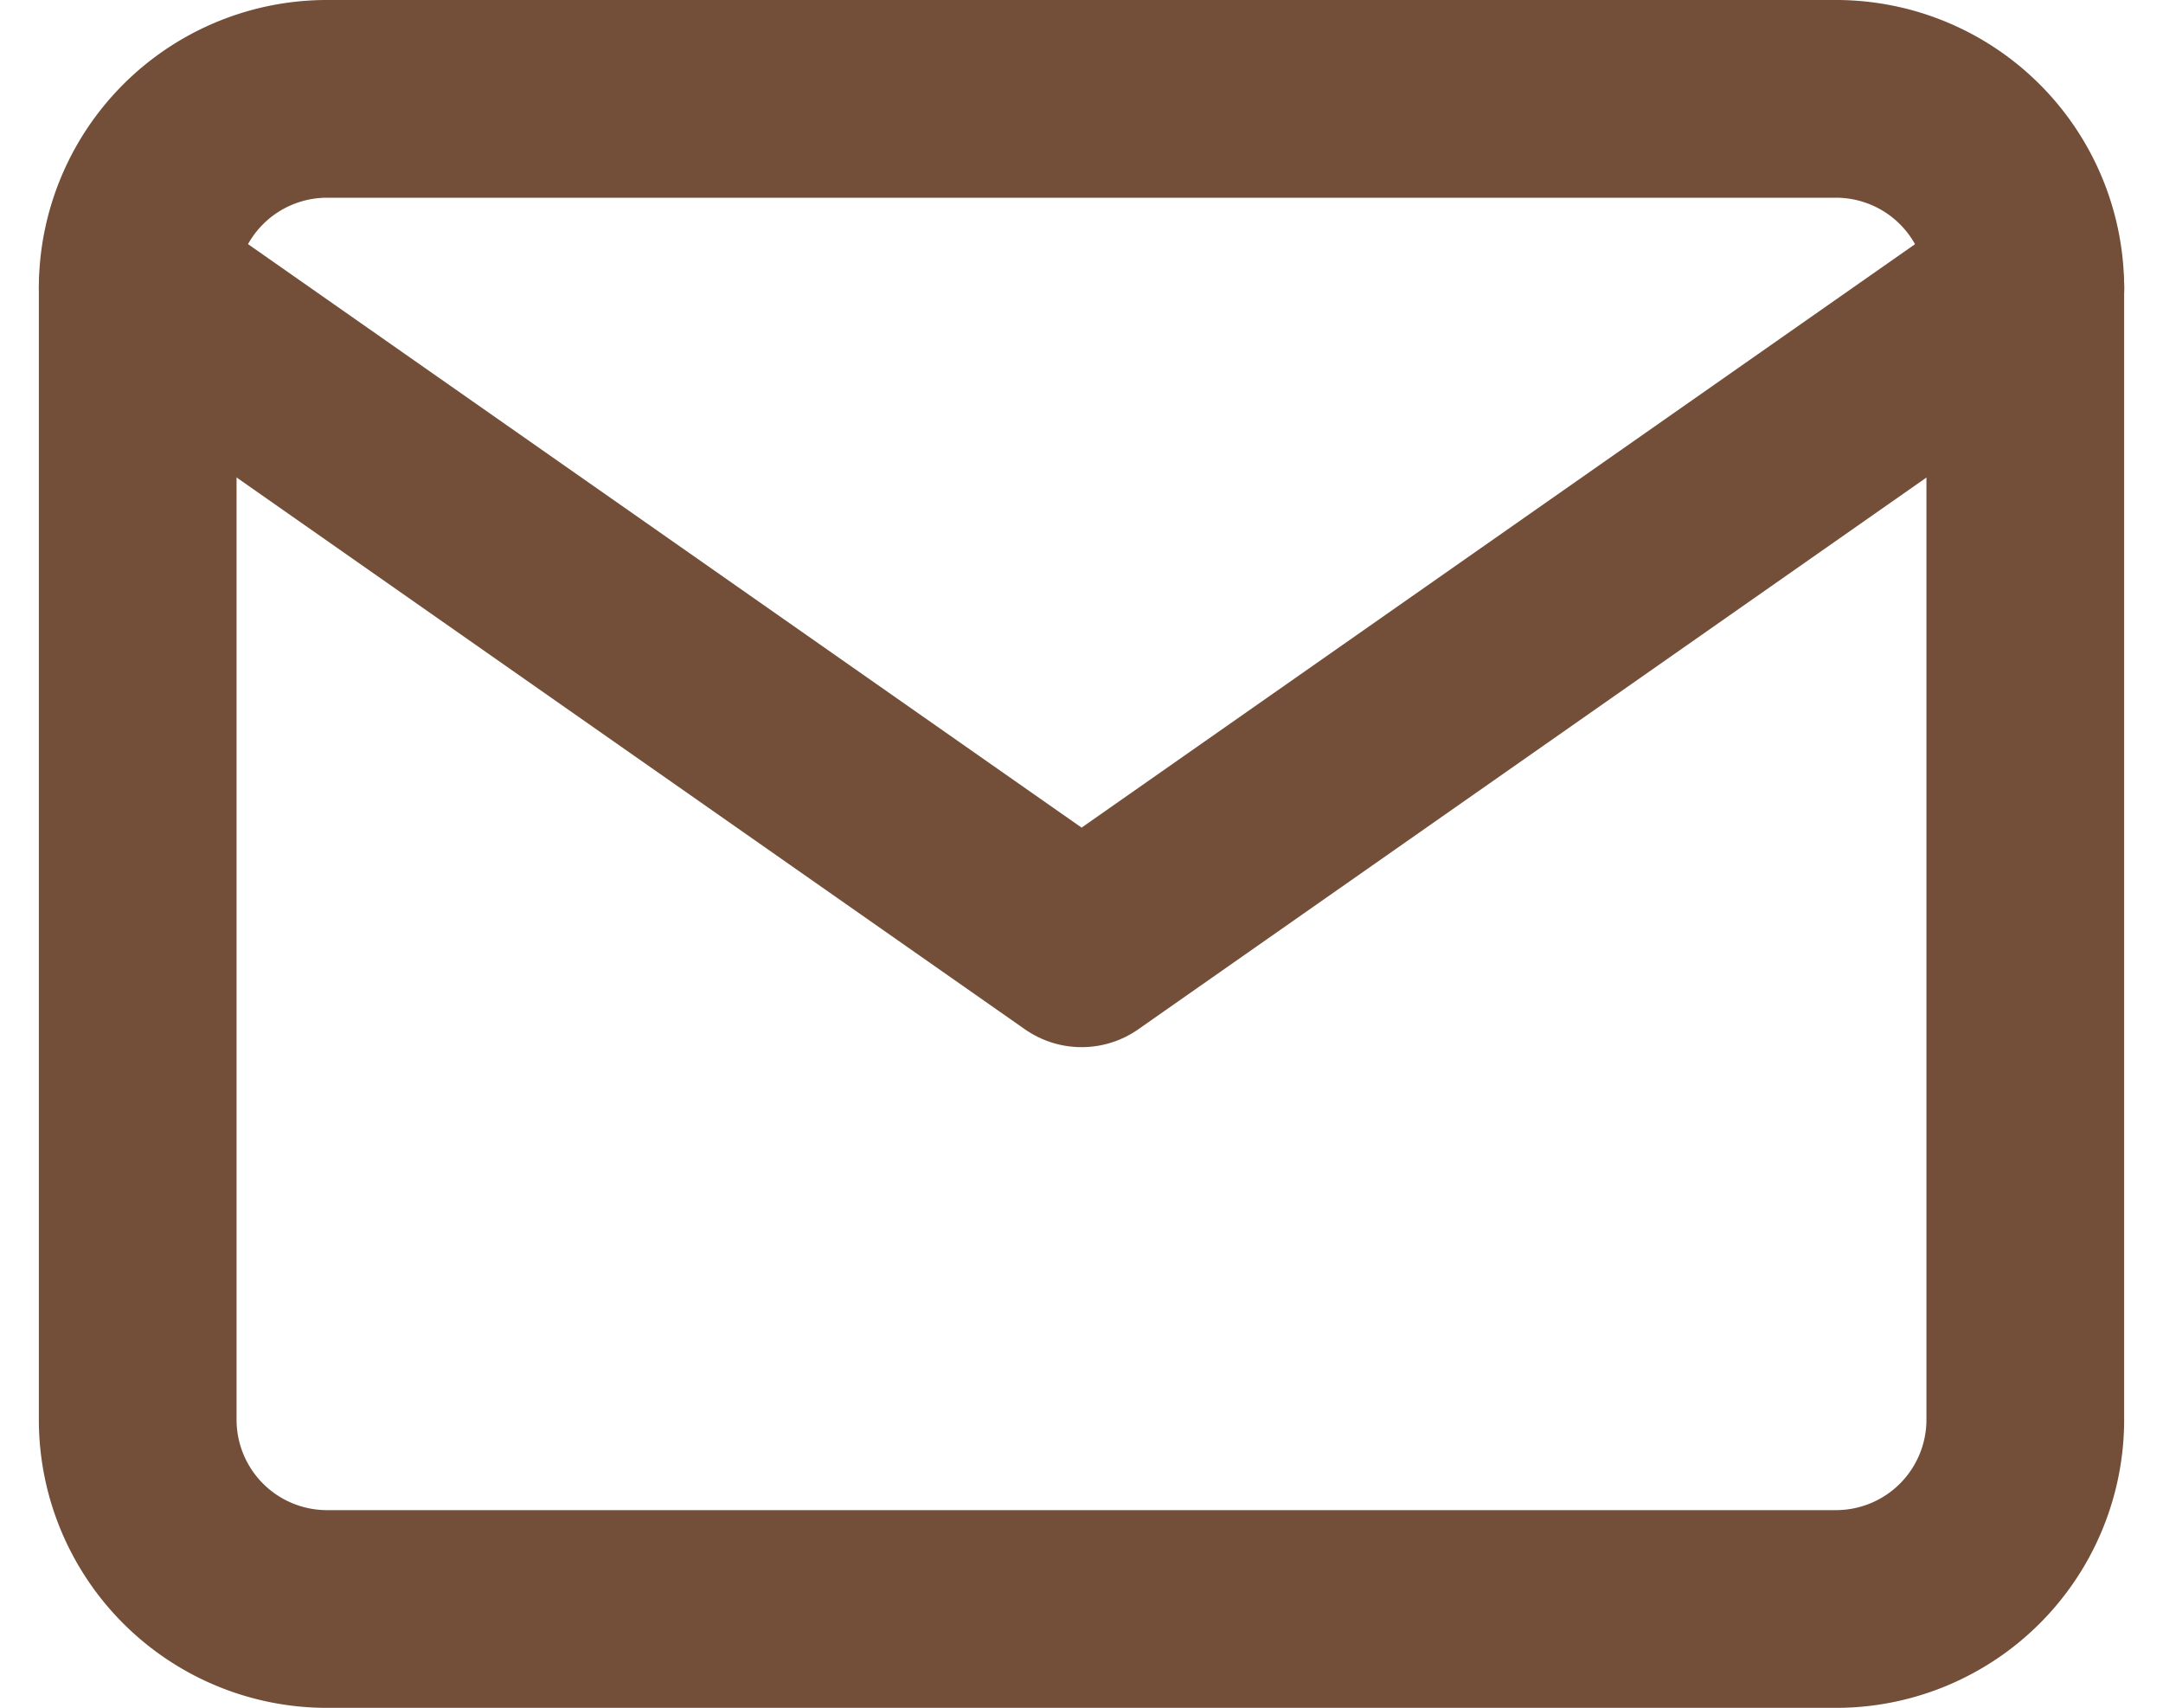
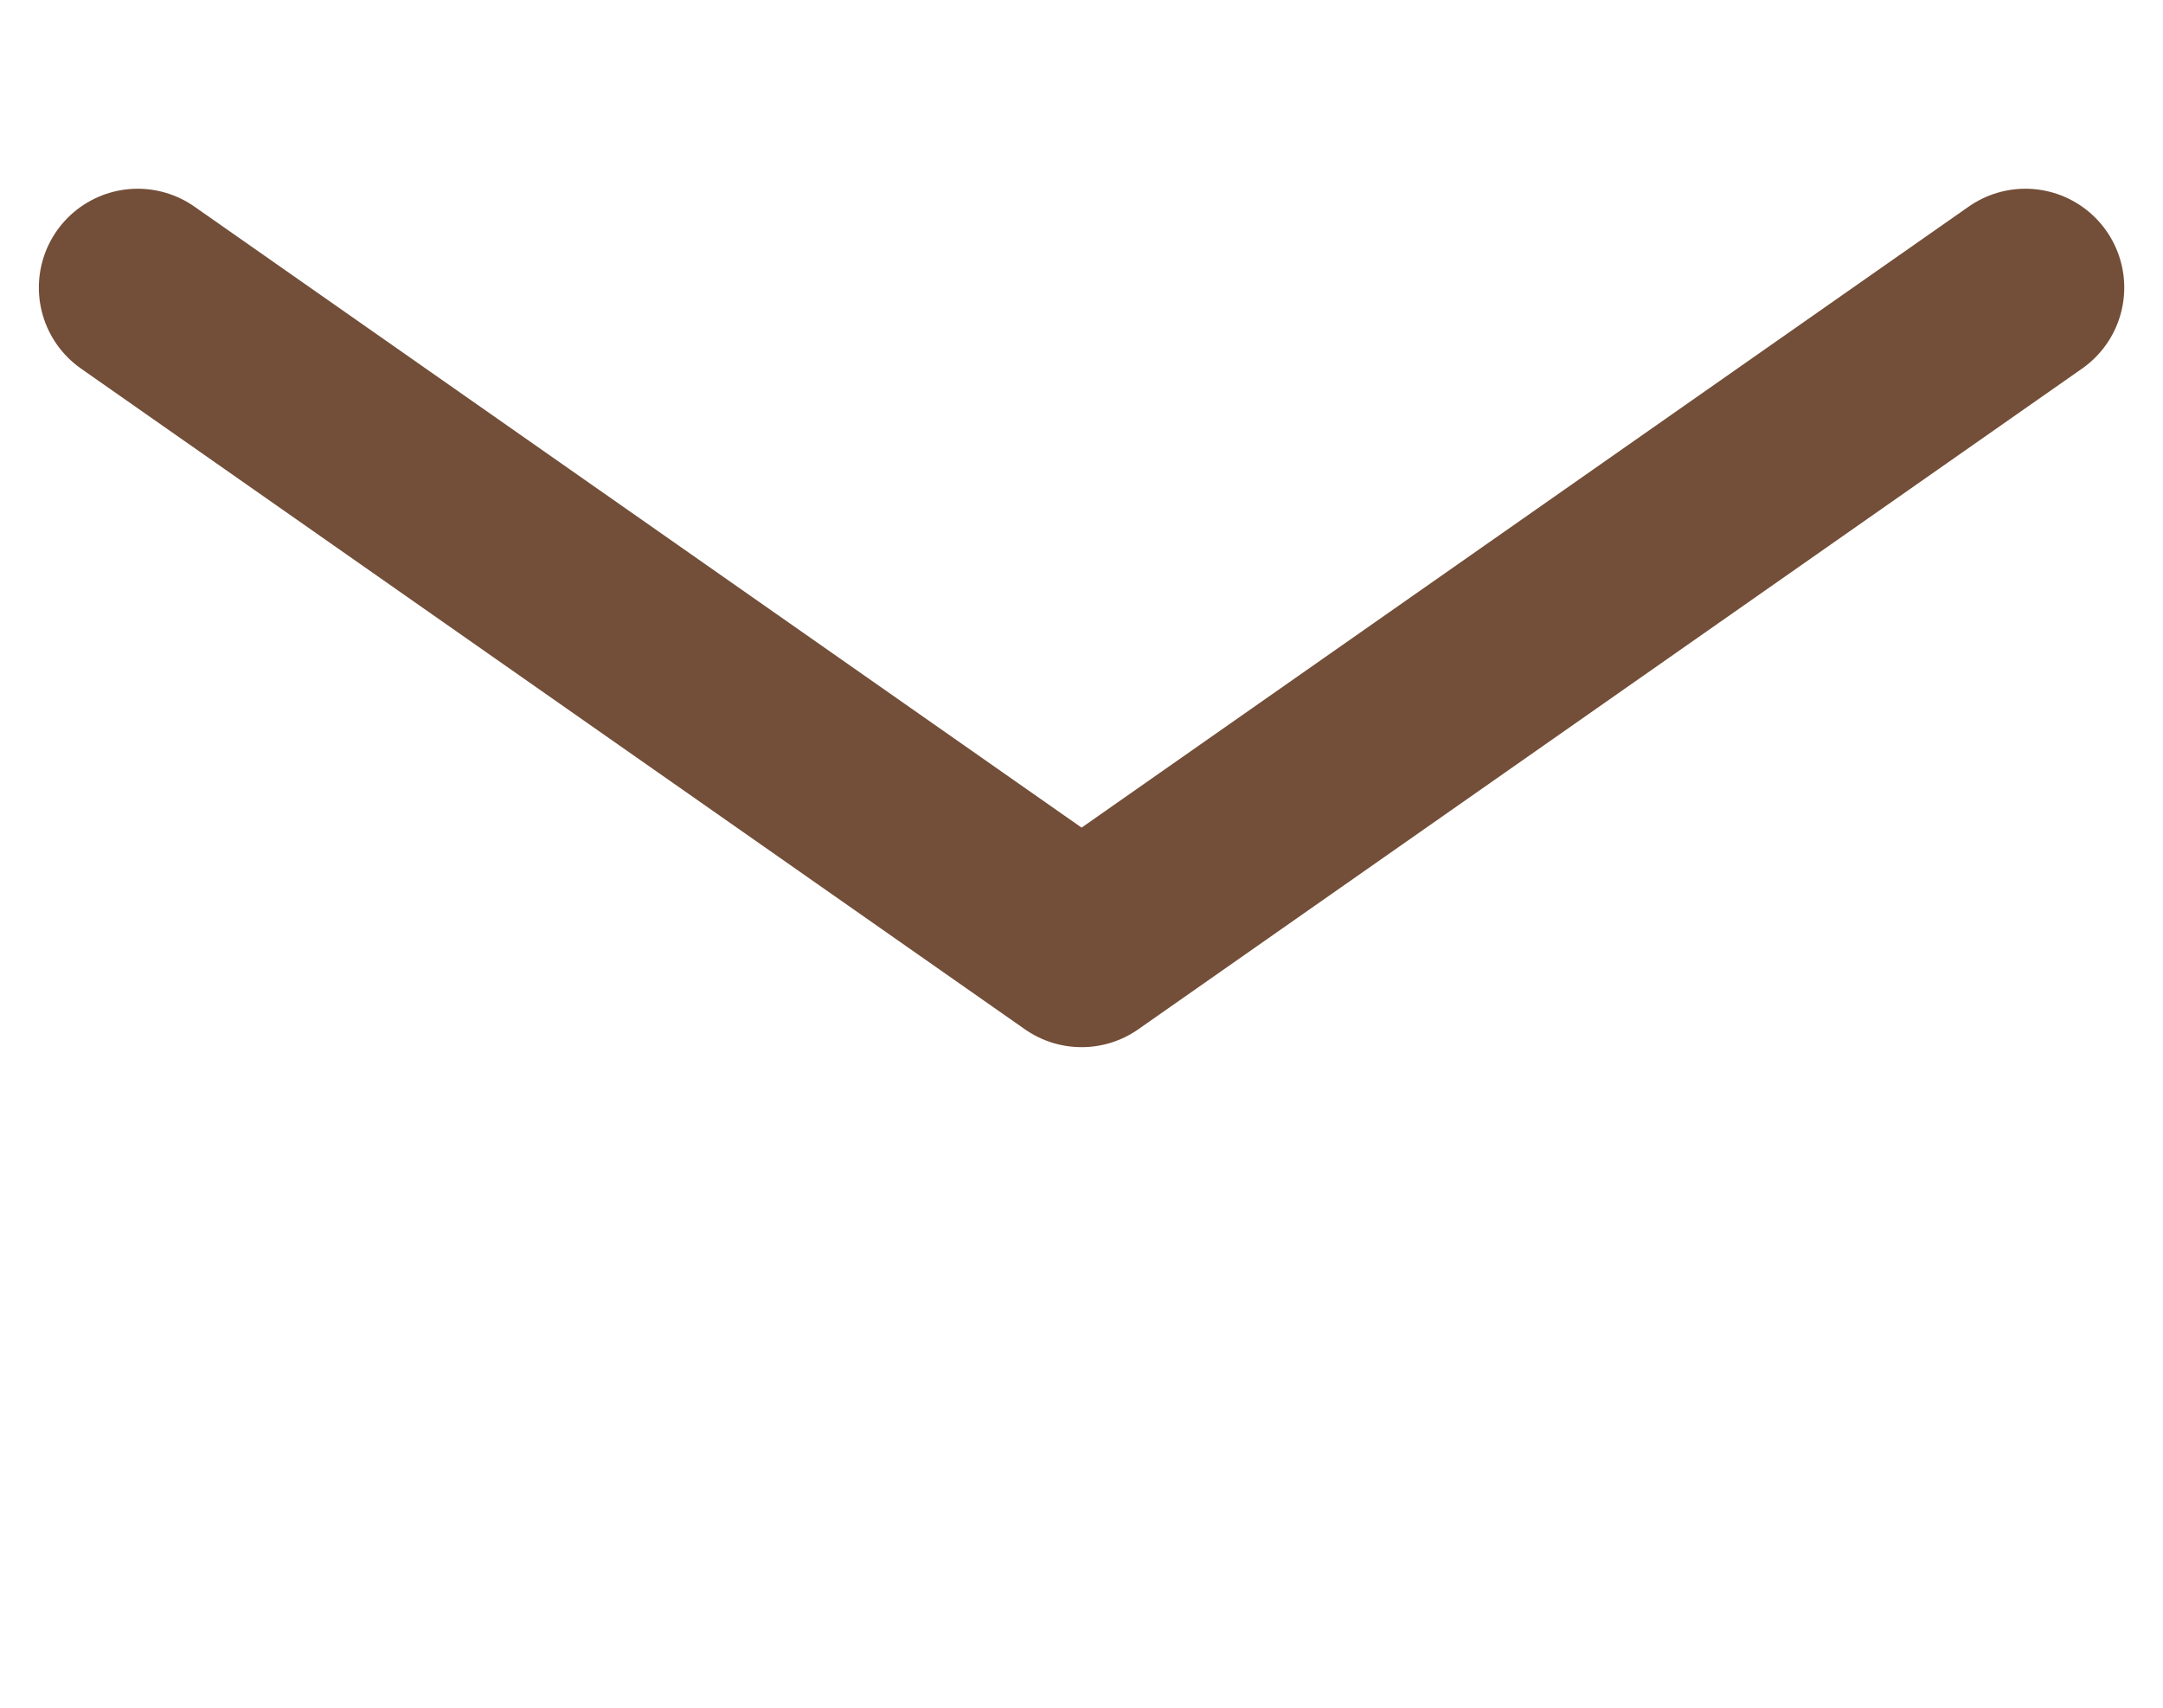
<svg xmlns="http://www.w3.org/2000/svg" width="21.88" height="17.276" viewBox="0 0 21.88 17.276">
  <g id="mail" transform="translate(1.393 1)">
-     <path id="Trazado_423" data-name="Trazado 423" d="M3.909,4H19.185a1.915,1.915,0,0,1,1.909,1.909V17.366a1.915,1.915,0,0,1-1.909,1.909H3.909A1.915,1.915,0,0,1,2,17.366V5.909A1.915,1.915,0,0,1,3.909,4Z" transform="translate(-2 -4)" fill="none" stroke="#734e38" stroke-linecap="round" stroke-linejoin="round" stroke-width="2" />
    <path id="Trazado_424" data-name="Trazado 424" d="M21.095,6l-9.547,6.683L2,6" transform="translate(-2 -4.091)" fill="none" stroke="#734e38" stroke-linecap="round" stroke-linejoin="round" stroke-width="2" />
  </g>
</svg>